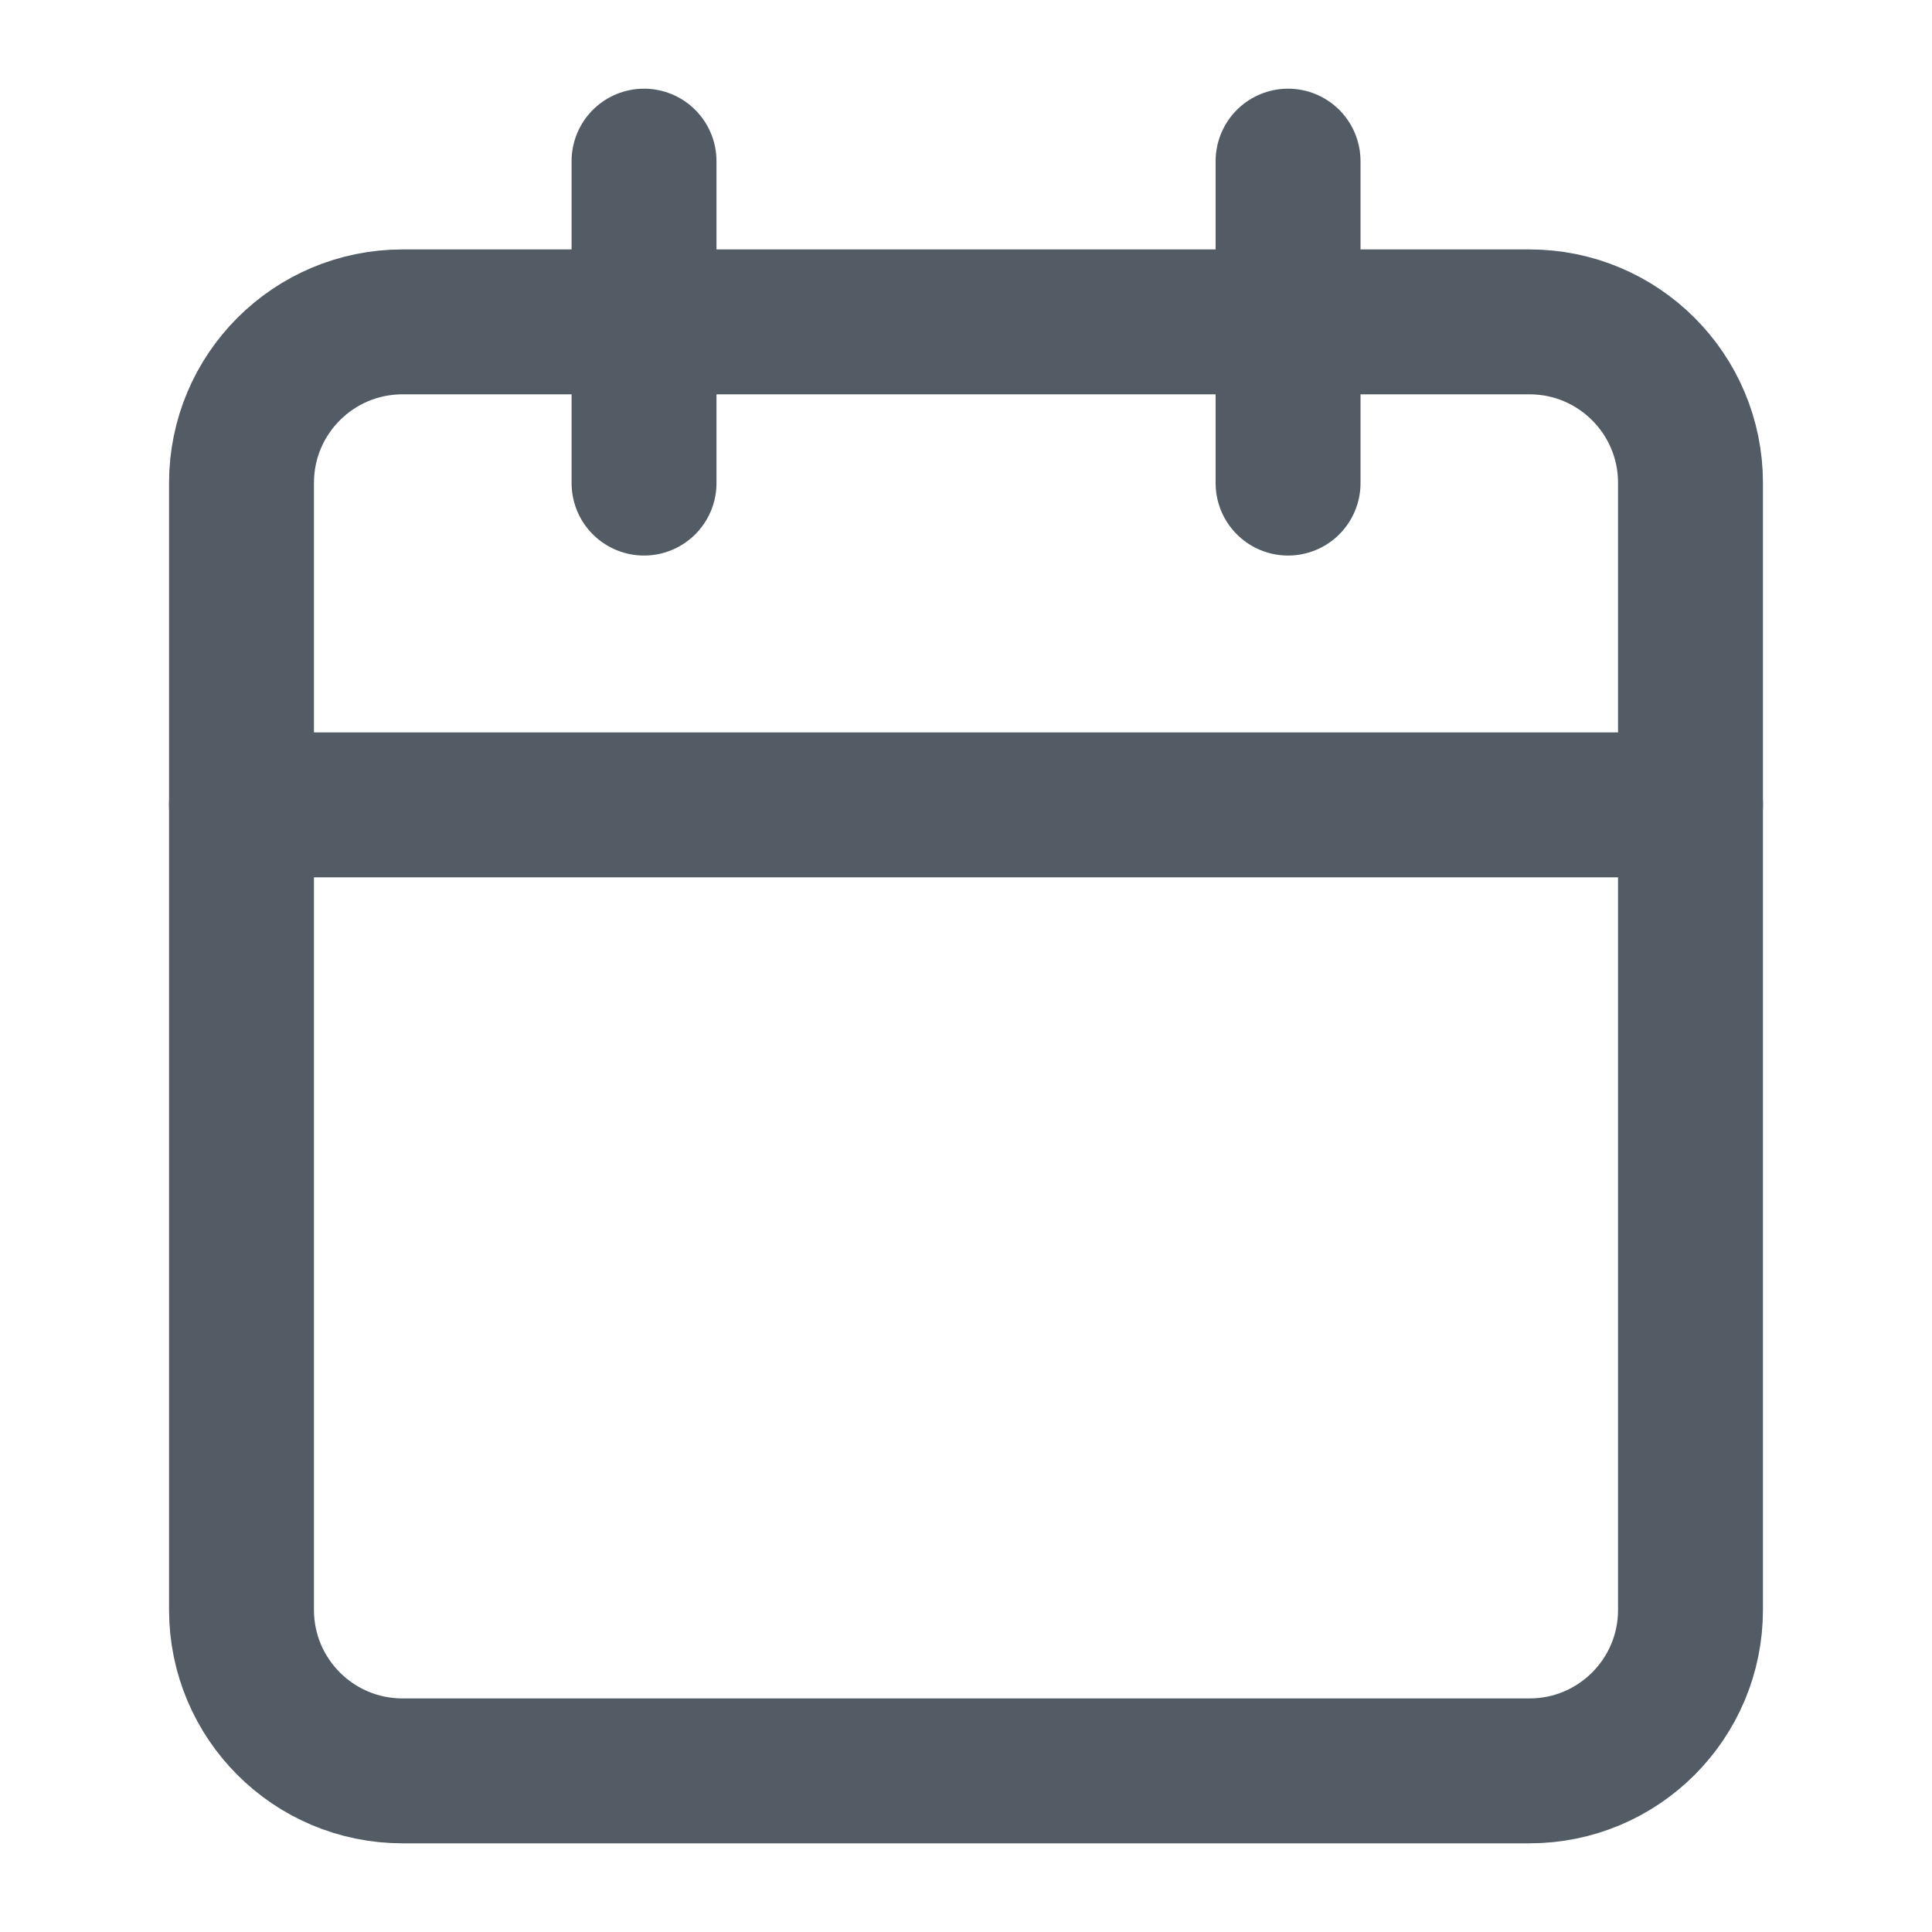
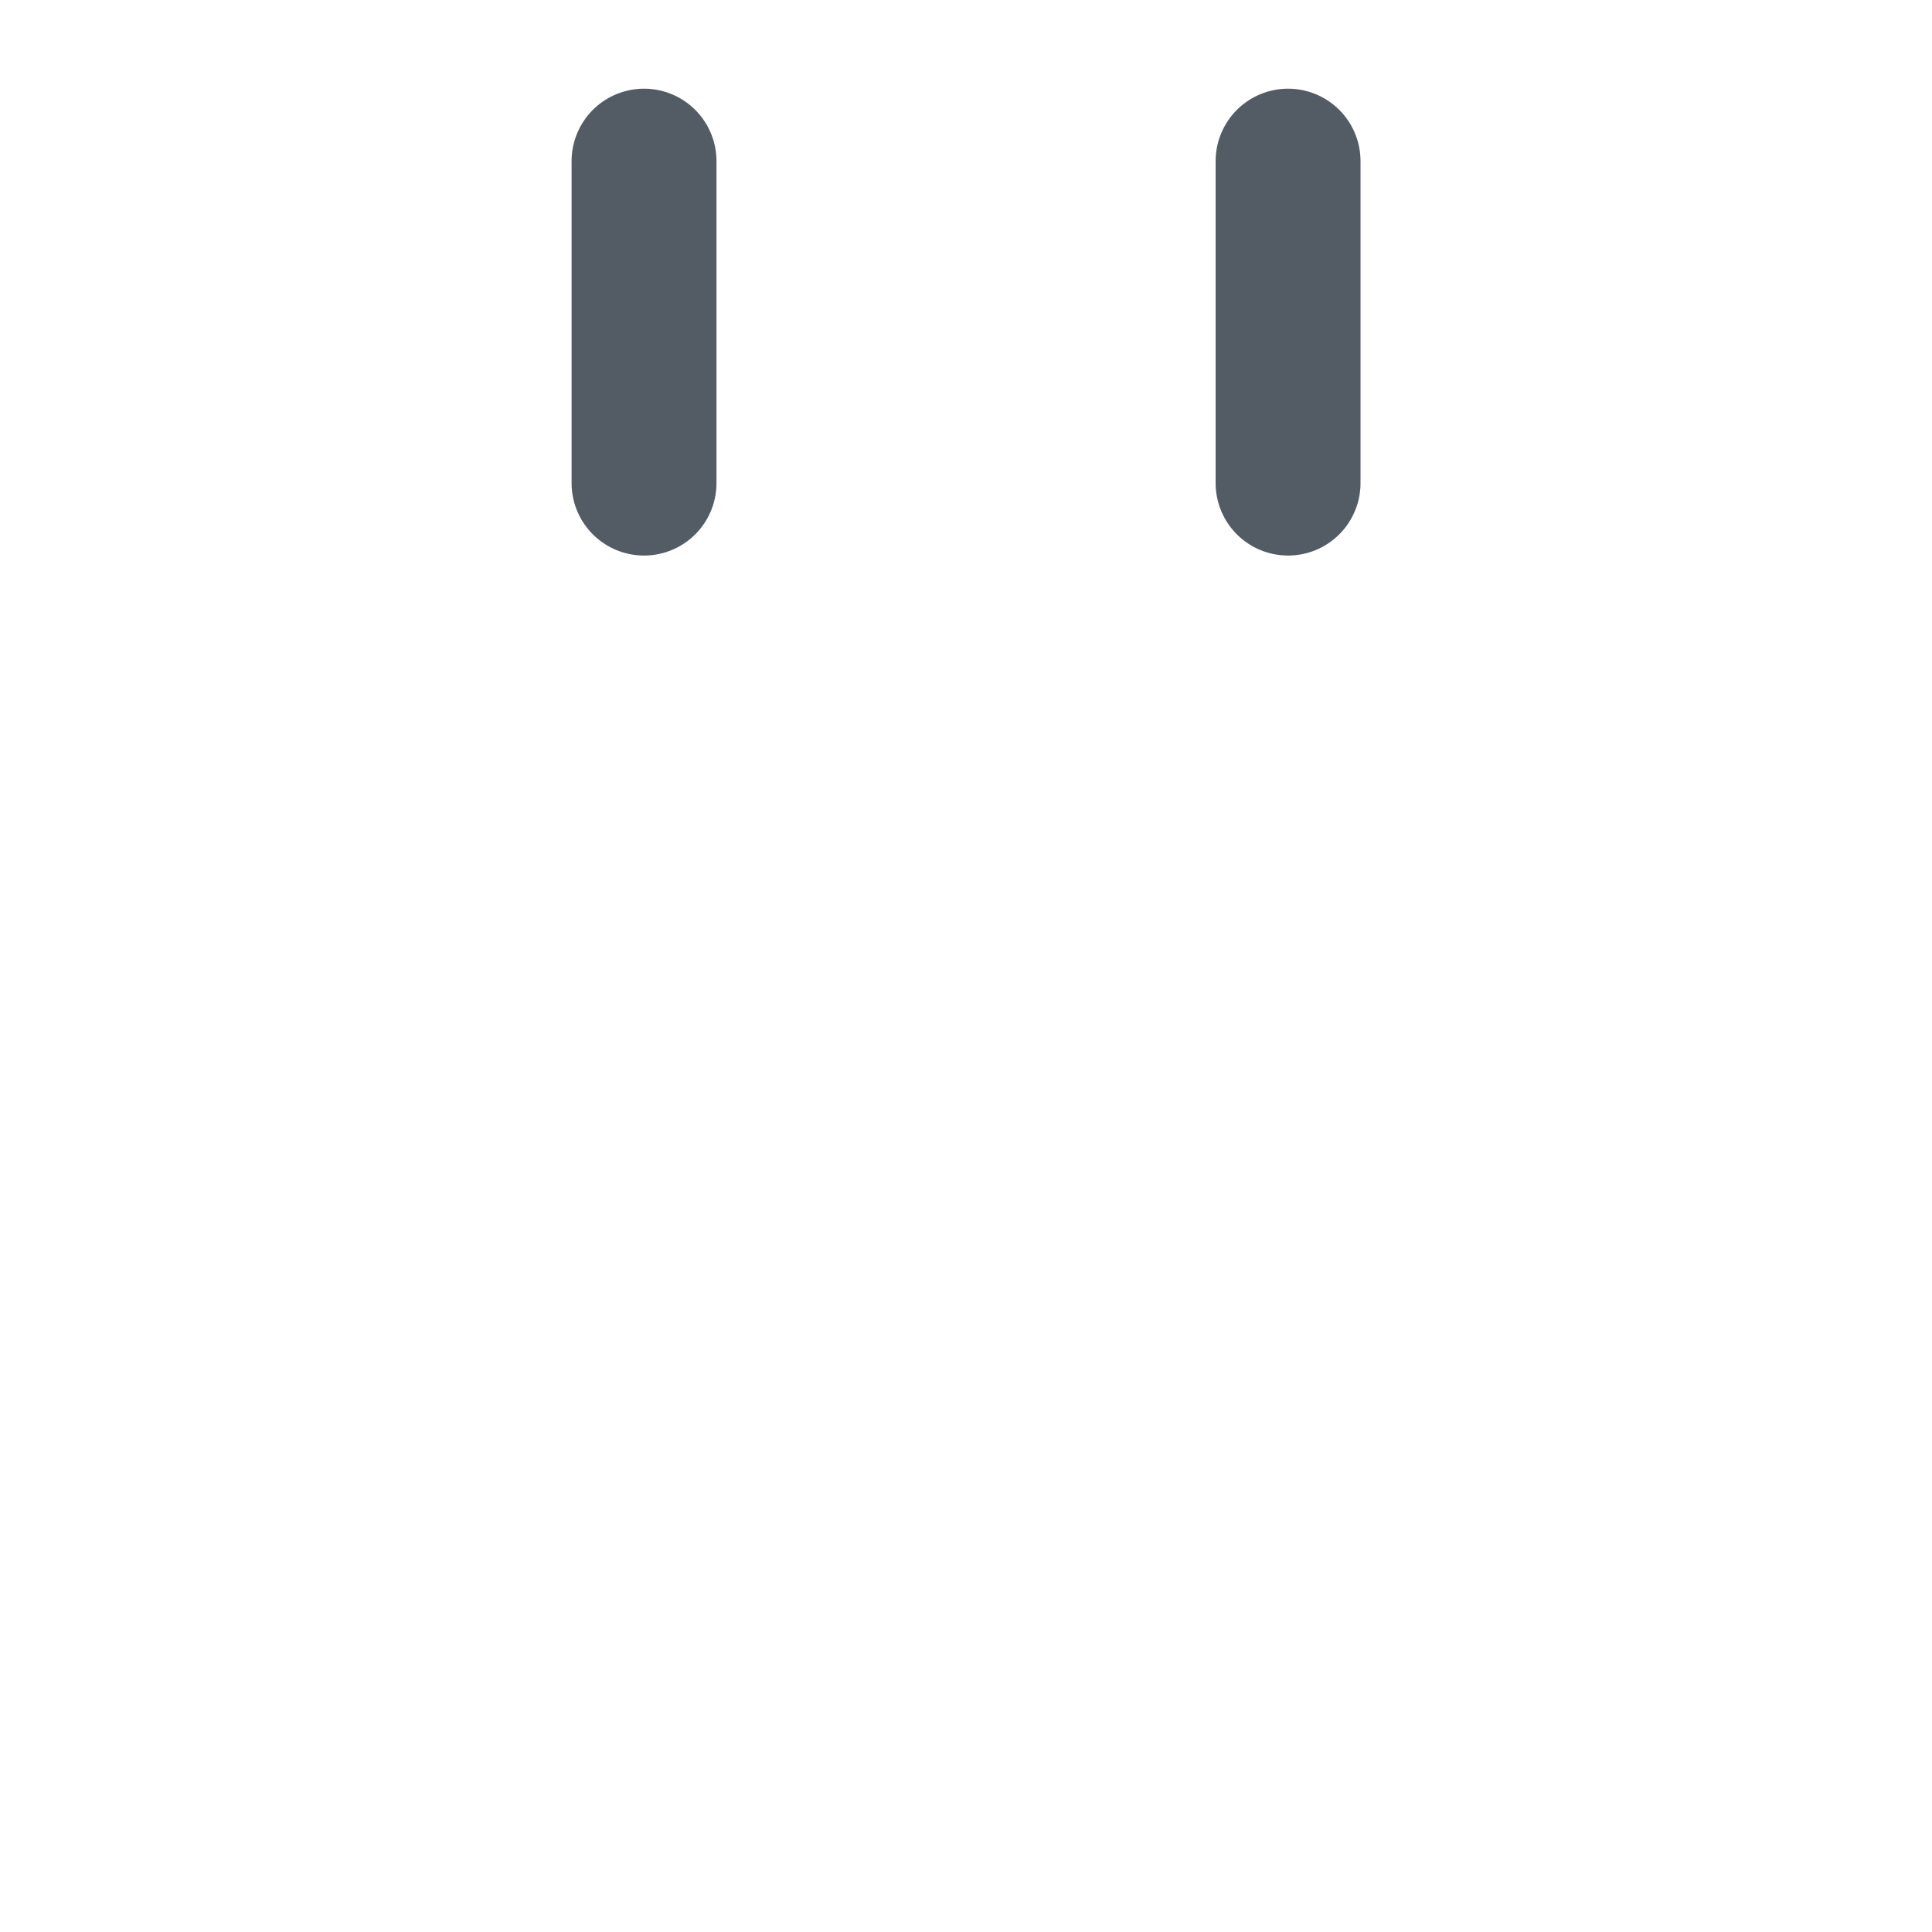
<svg xmlns="http://www.w3.org/2000/svg" width="20" height="20" viewBox="0 0 20 20" fill="none">
  <g id="calendar">
-     <path id="Vector" d="M15.833 3.332H4.167C3.246 3.332 2.5 4.078 2.5 4.999V16.665C2.5 17.586 3.246 18.332 4.167 18.332H15.833C16.754 18.332 17.5 17.586 17.5 16.665V4.999C17.5 4.078 16.754 3.332 15.833 3.332Z" stroke="#535C65" stroke-width="1.5" stroke-linecap="round" stroke-linejoin="round" />
    <path id="Vector_2" d="M13.334 1.668V5.001" stroke="#535C65" stroke-width="1.5" stroke-linecap="round" stroke-linejoin="round" />
    <path id="Vector_3" d="M6.667 1.668V5.001" stroke="#535C65" stroke-width="1.5" stroke-linecap="round" stroke-linejoin="round" />
-     <path id="Vector_4" d="M2.5 8.332H17.5" stroke="#535C65" stroke-width="1.5" stroke-linecap="round" stroke-linejoin="round" />
  </g>
</svg>